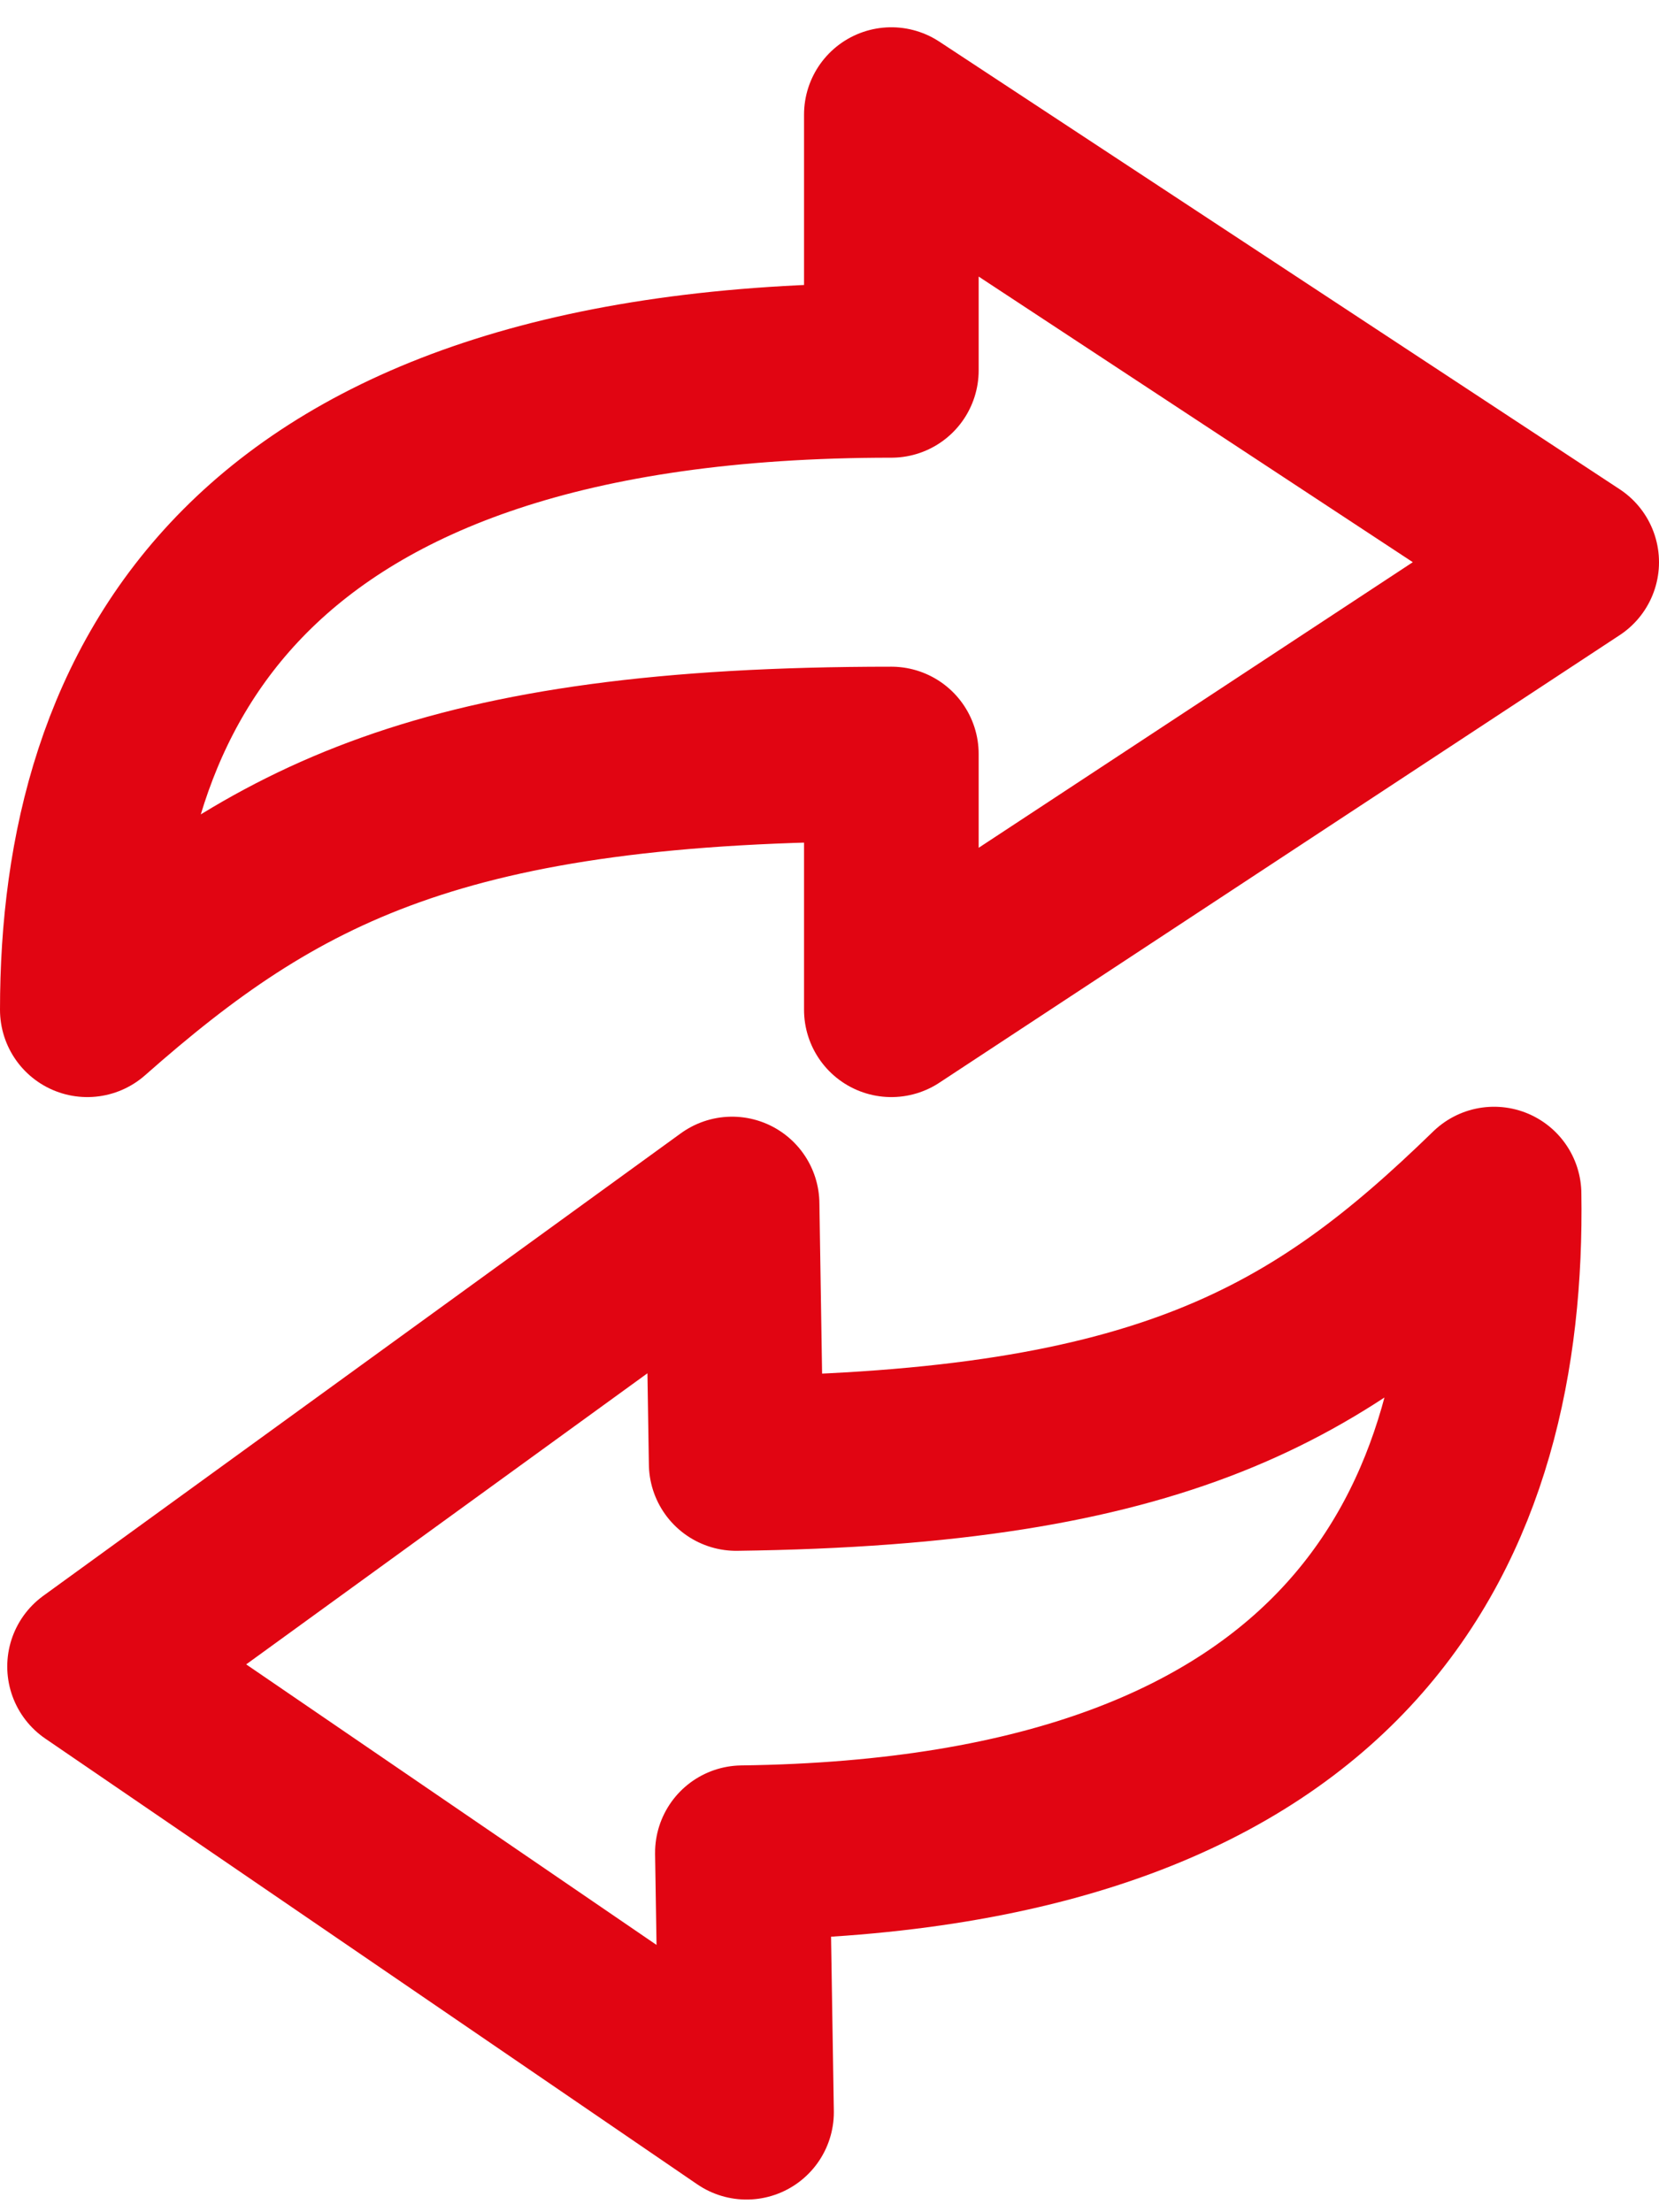
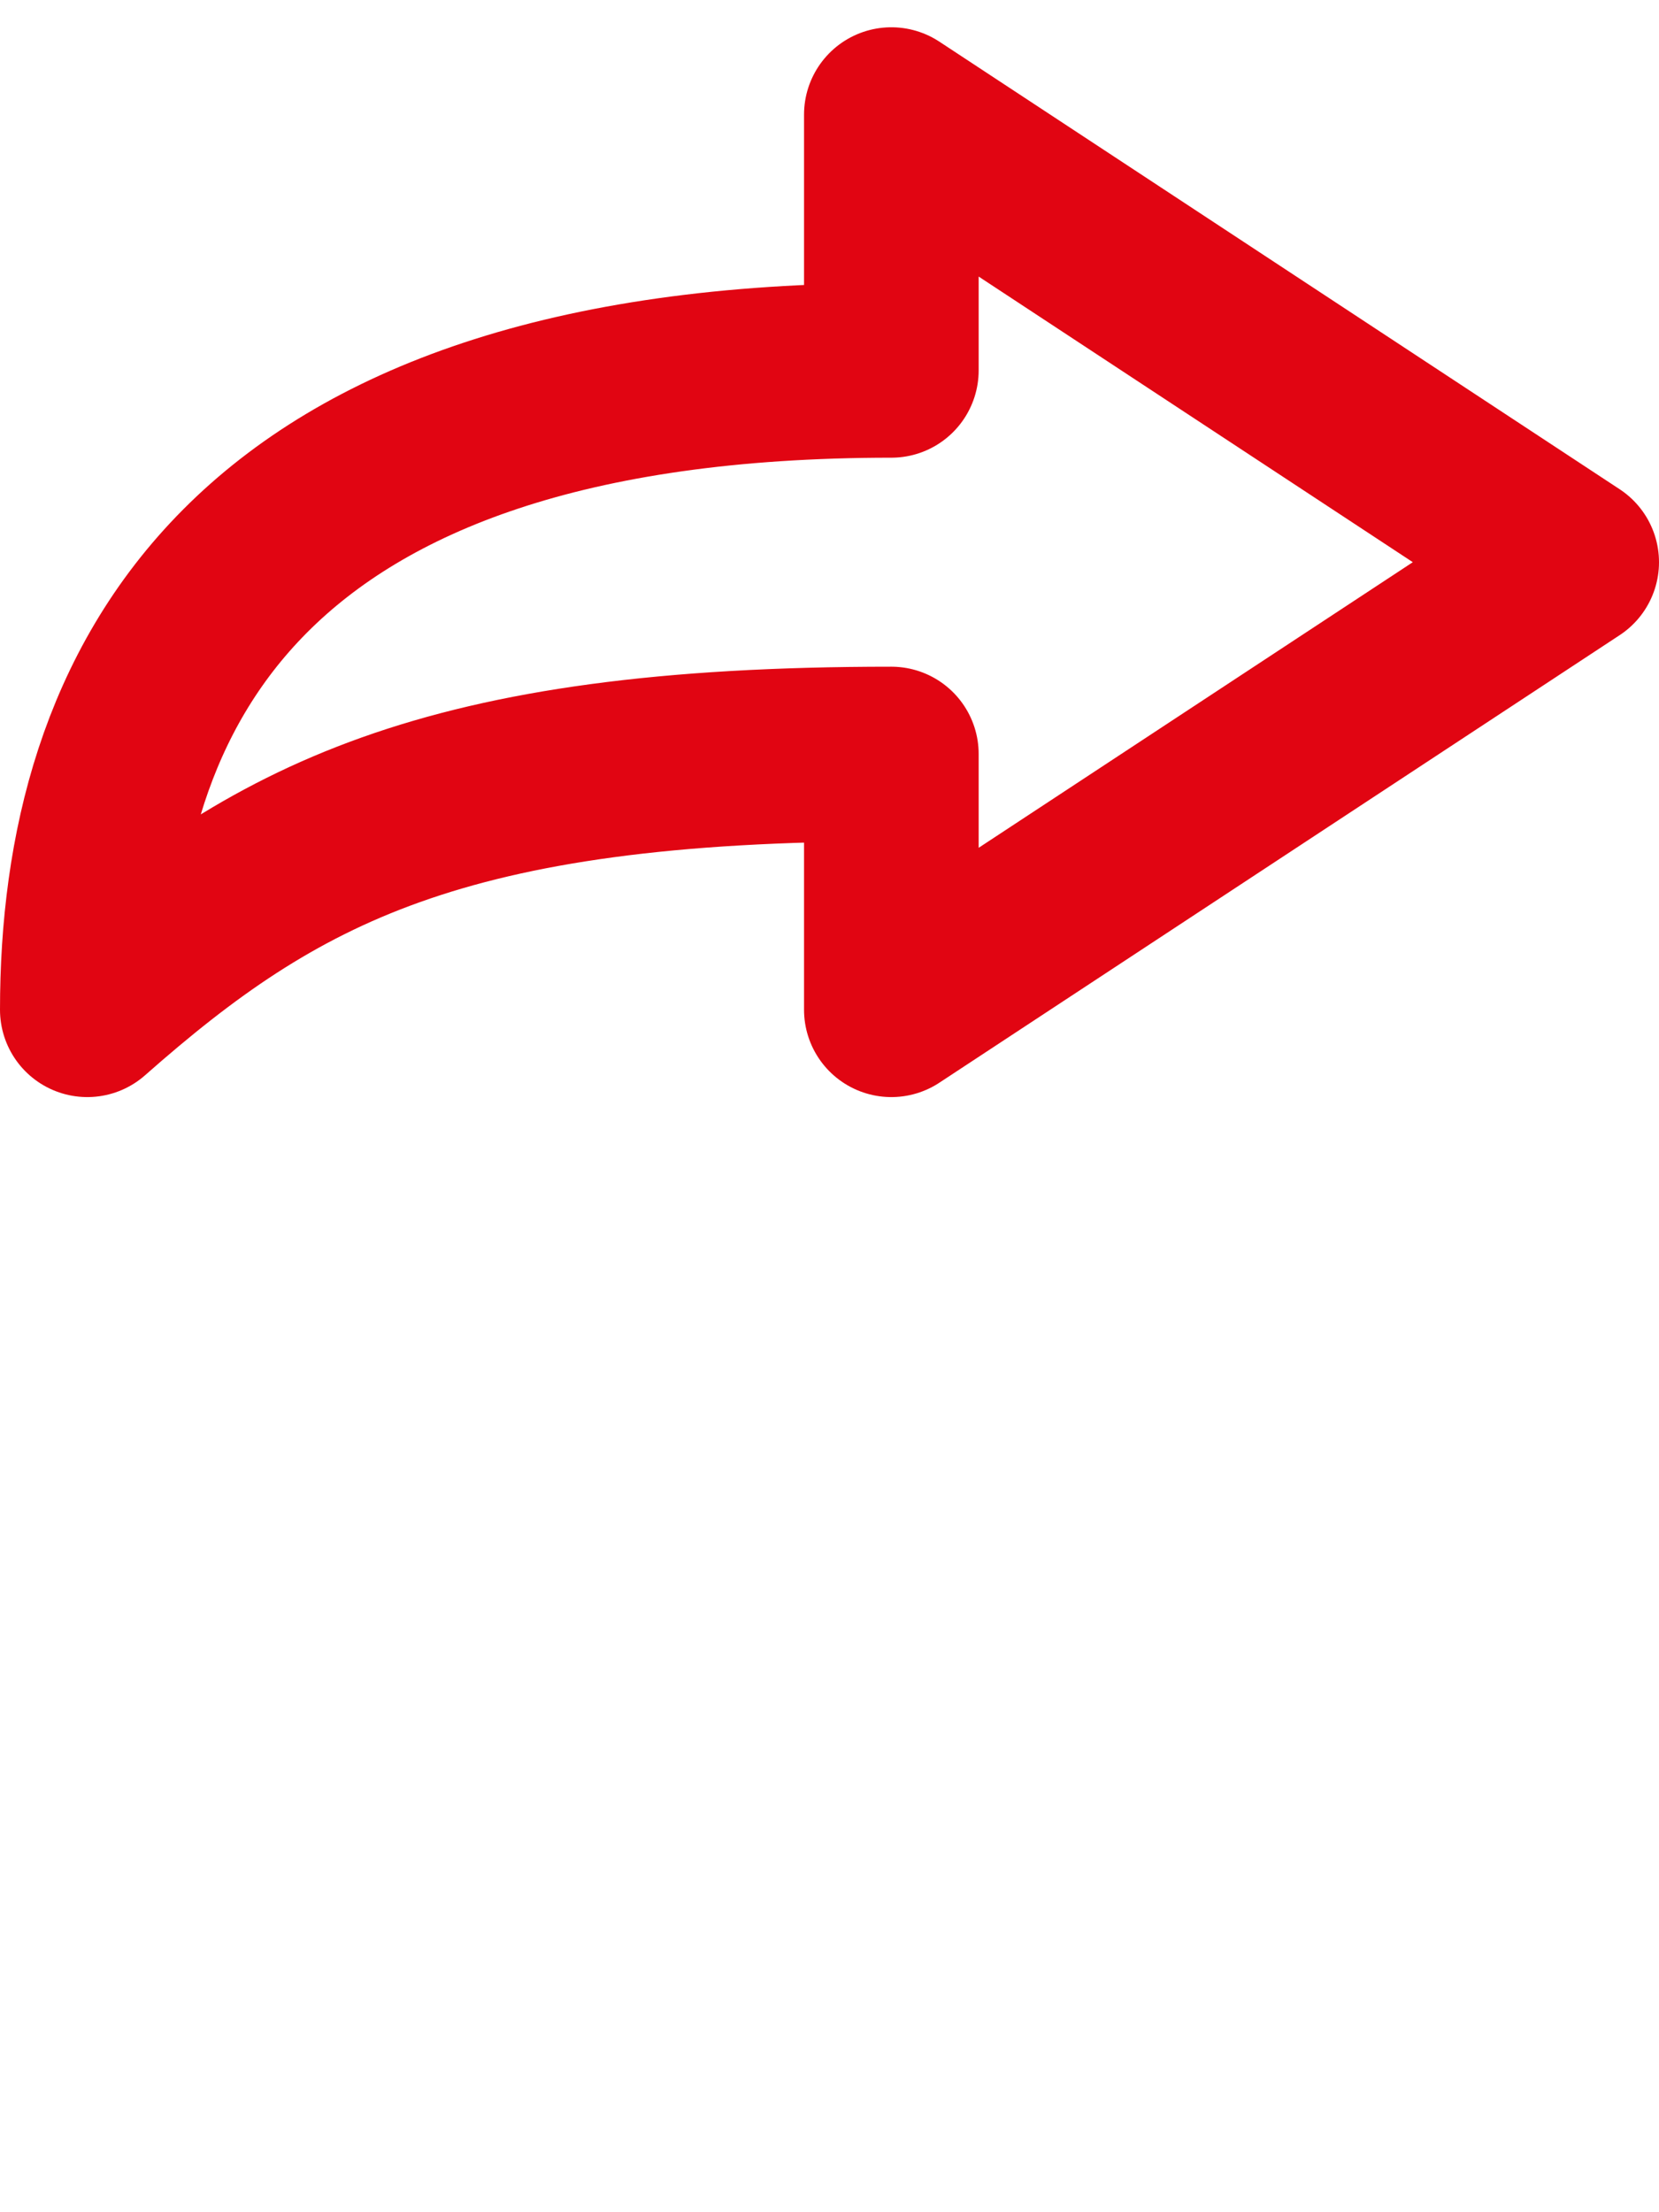
<svg xmlns="http://www.w3.org/2000/svg" width="57" height="76" viewBox="0 0 57 76" fill="none">
  <path d="M54 19.314L30.625 3.937V12.724C8.255 12.724 3 23.777 3 34.69C9.456 28.994 15.166 25.904 30.625 25.904V34.69L54 19.314Z" stroke="#E10512" stroke-width="6" stroke-linejoin="round" />
-   <path d="M3.249 57.252L25.649 72.565L25.507 63.65C46.707 63.374 51.509 52.094 51.333 41.022C45.306 46.881 39.945 50.087 25.294 50.278L25.153 41.363L3.249 57.252Z" stroke="#E10512" stroke-width="6" stroke-linejoin="round" />
</svg>